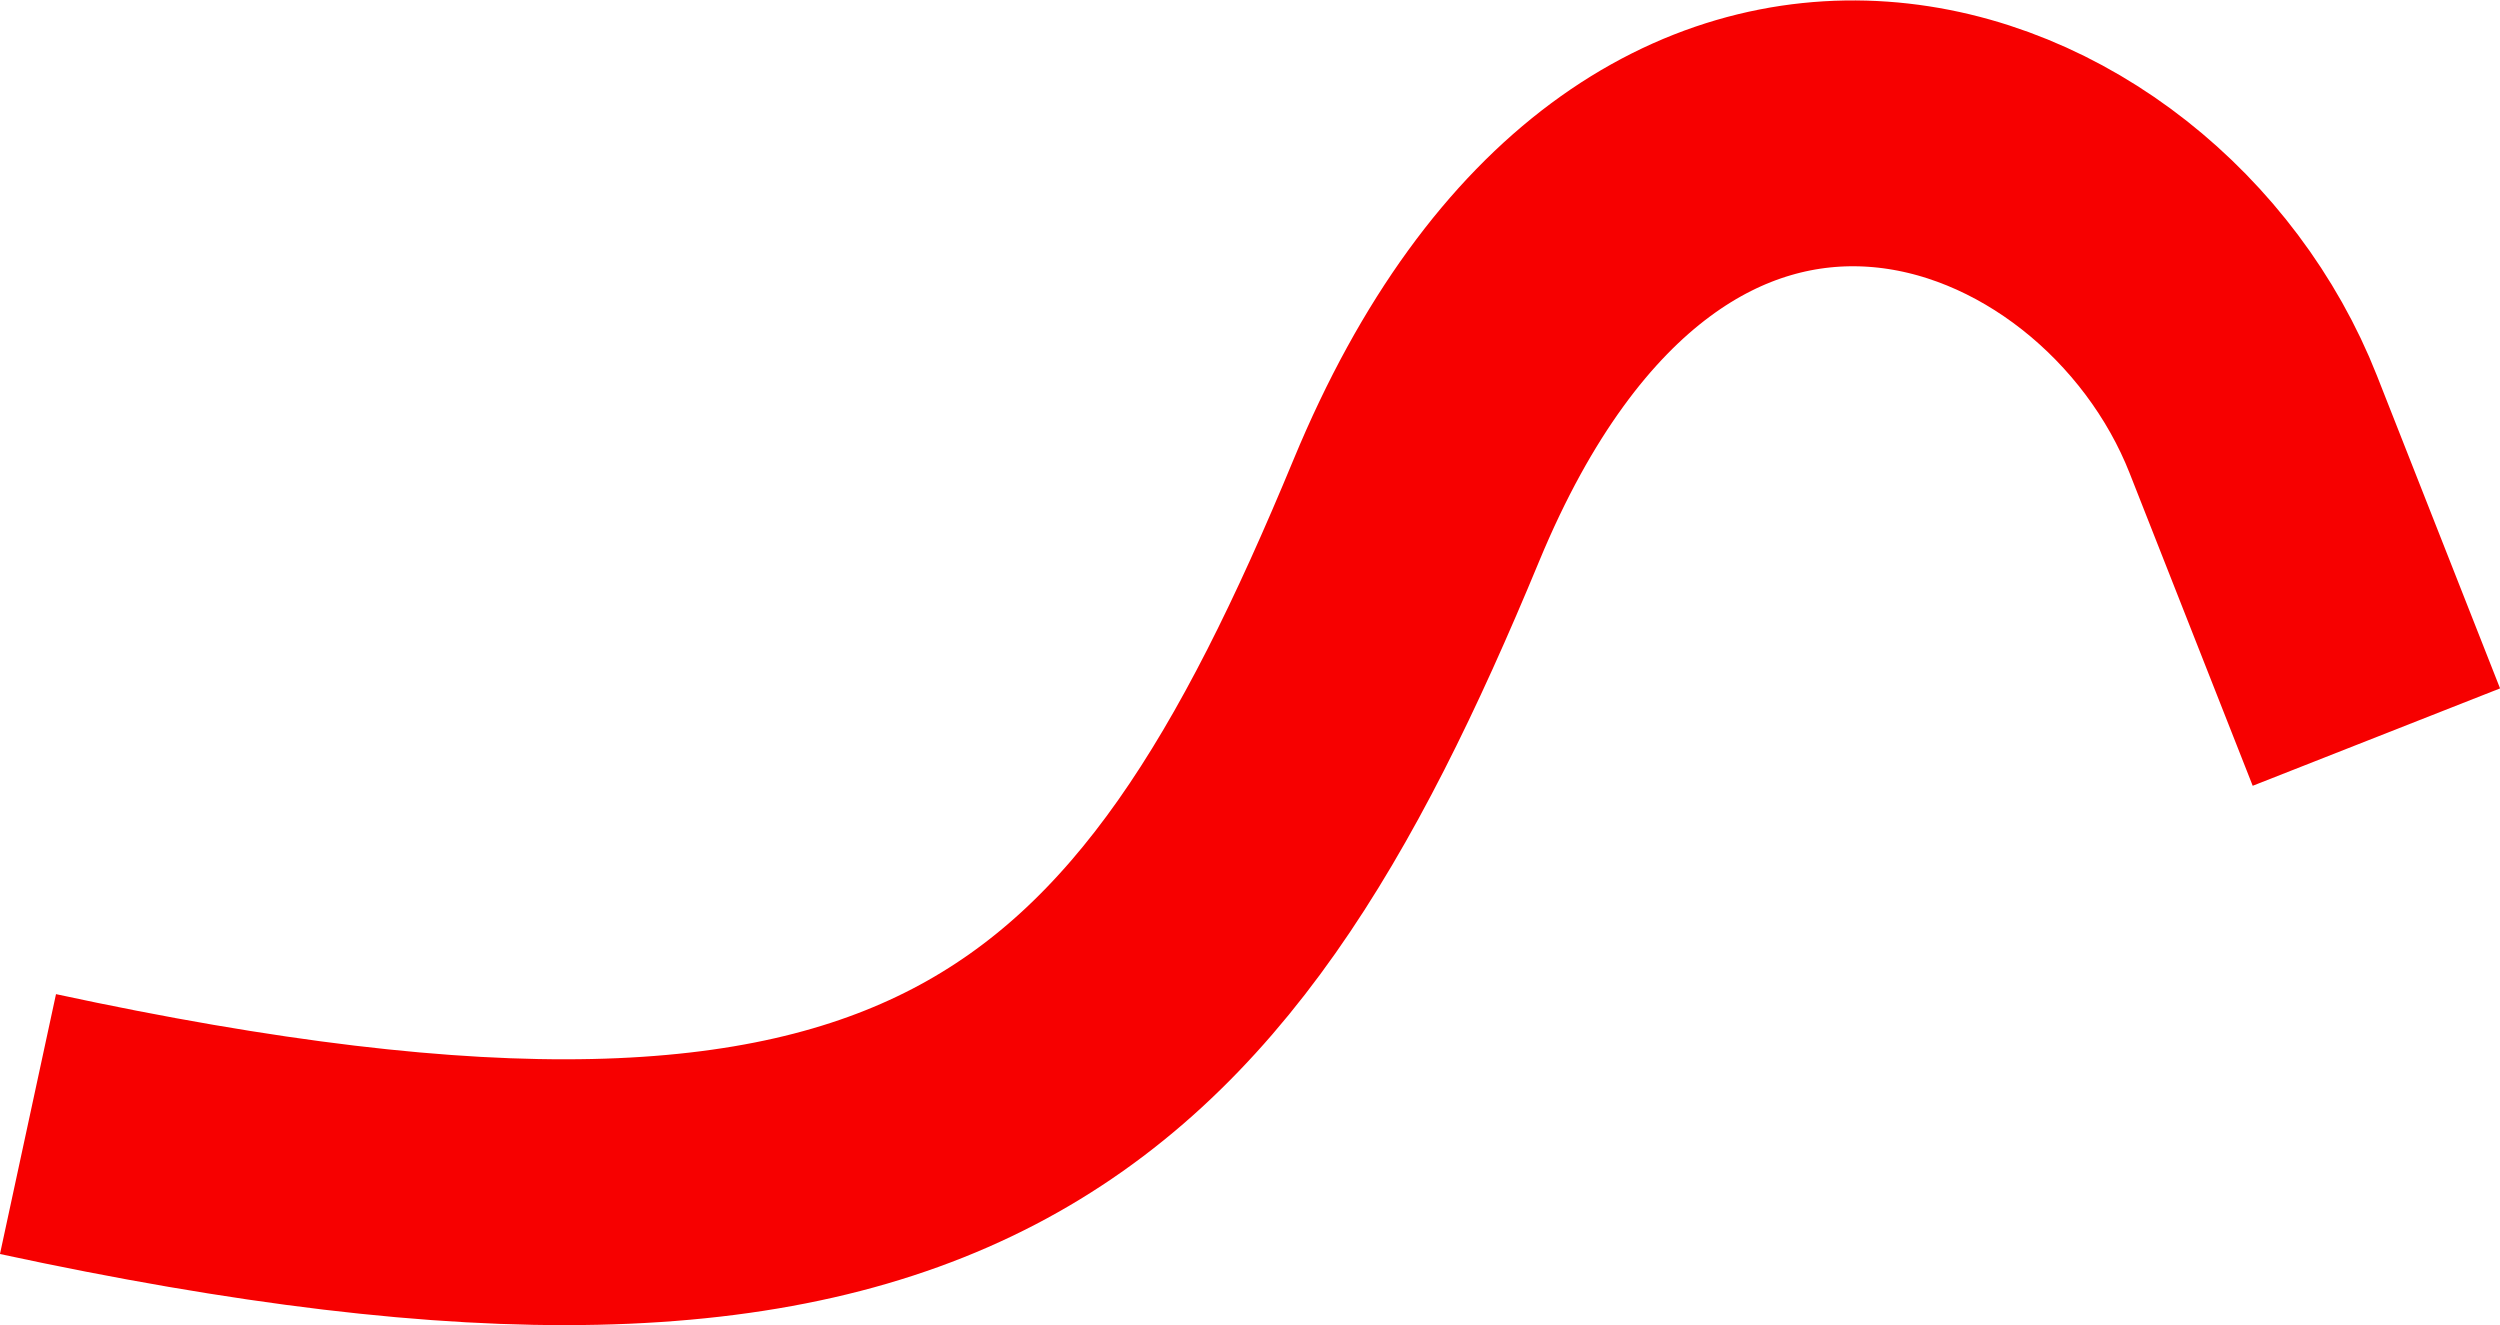
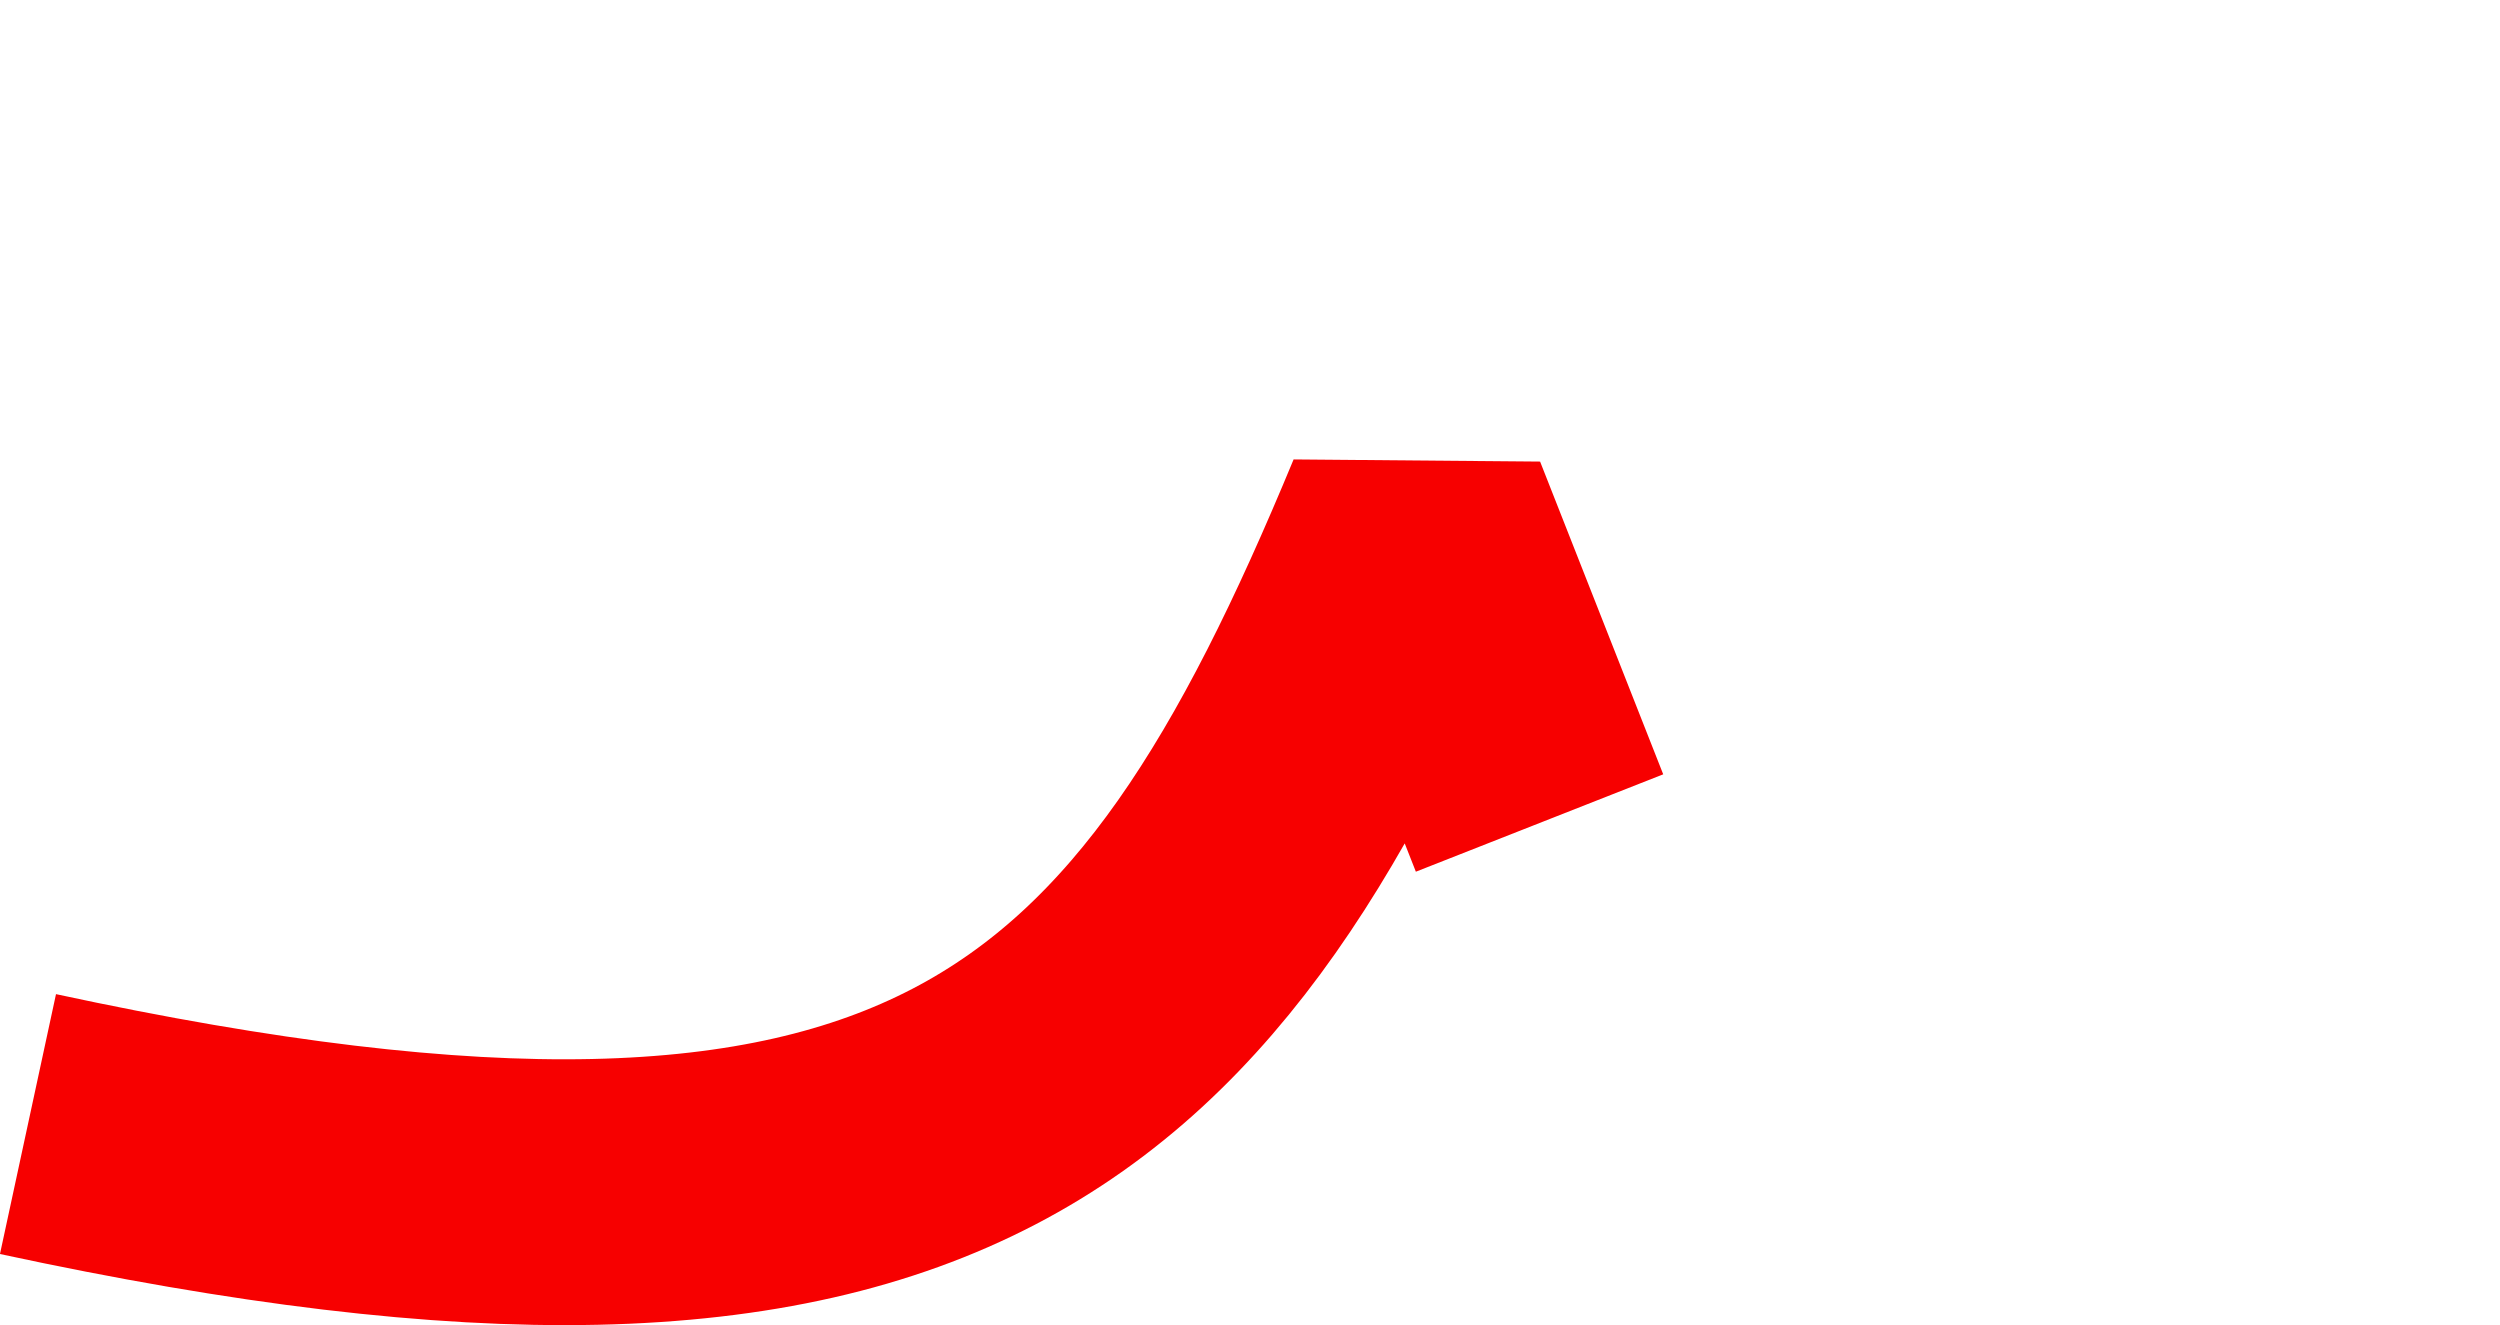
<svg xmlns="http://www.w3.org/2000/svg" viewBox="0 0 151.88 80.51">
  <defs>
    <style>.cls-1{fill:none;stroke:#f70000;stroke-linejoin:bevel;stroke-width:16.15px;}</style>
  </defs>
  <g id="Слой_2" data-name="Слой 2">
    <g id="лого">
-       <path class="cls-1" d="M1.7,68.29C56.94,80.2,71.56,66,86.05,31s43.37-24.18,50.84-5.22l7.48,19" />
+       <path class="cls-1" d="M1.7,68.29C56.94,80.2,71.56,66,86.05,31l7.48,19" />
    </g>
  </g>
</svg>